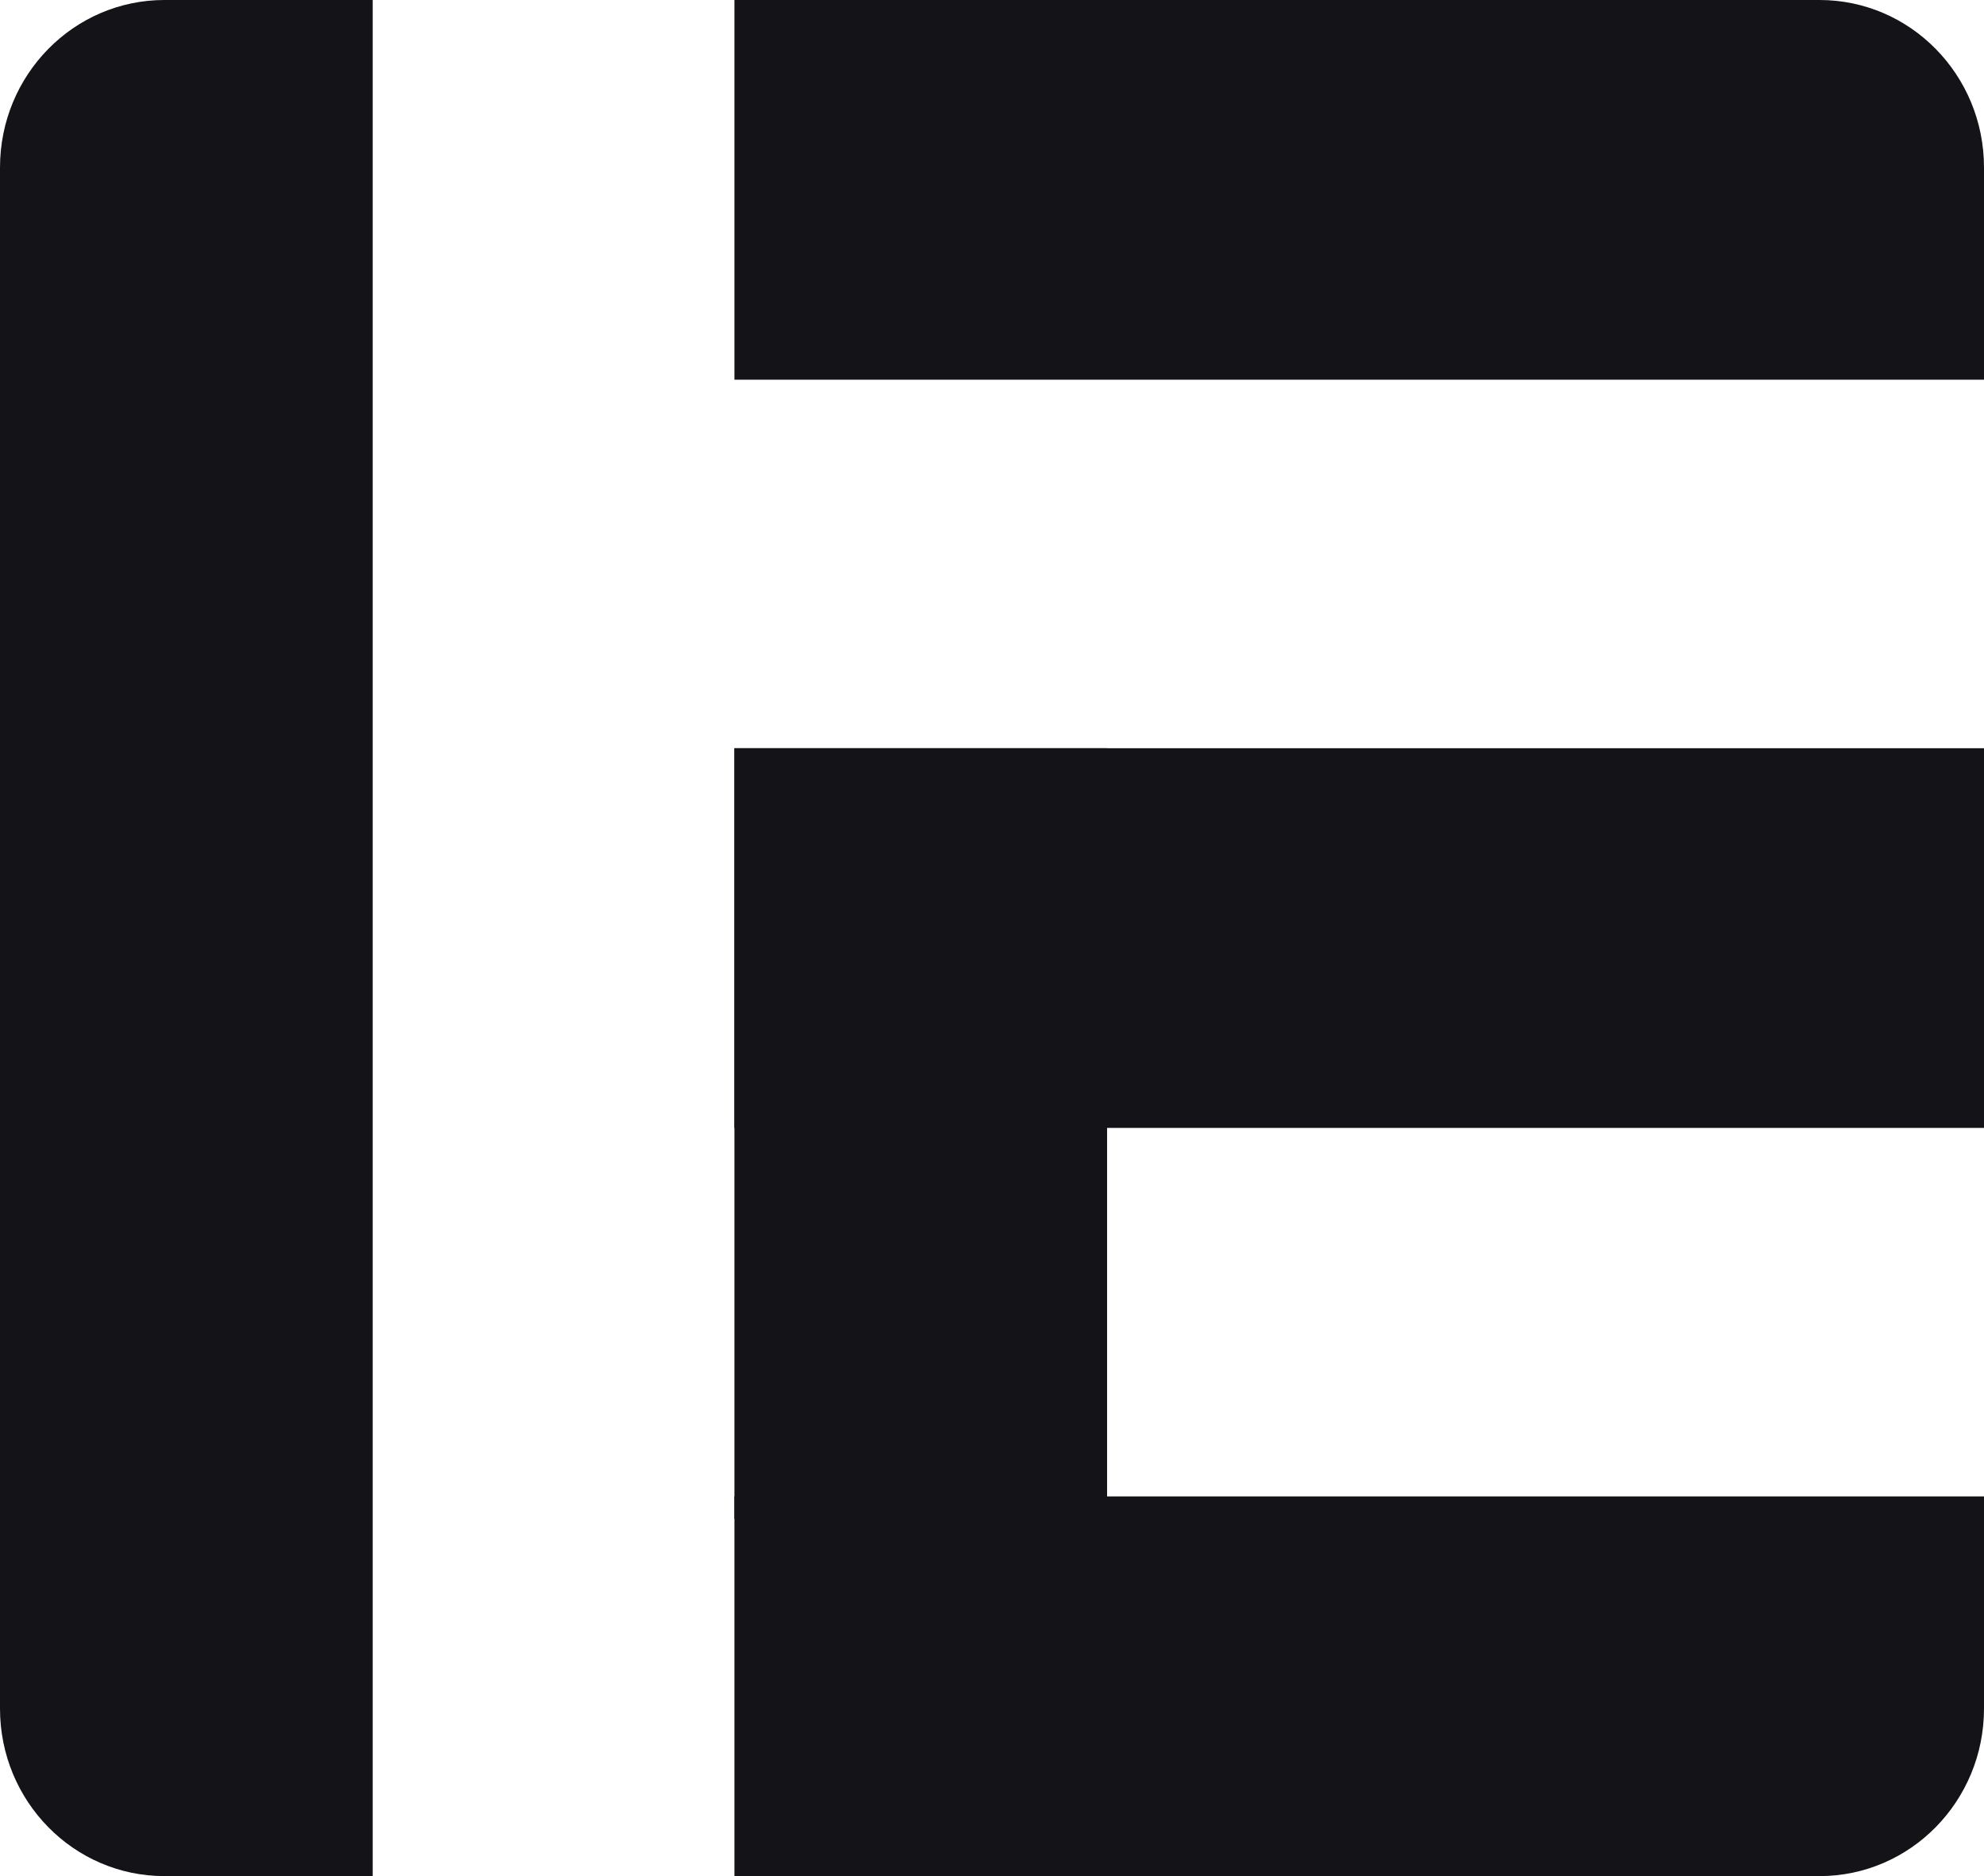
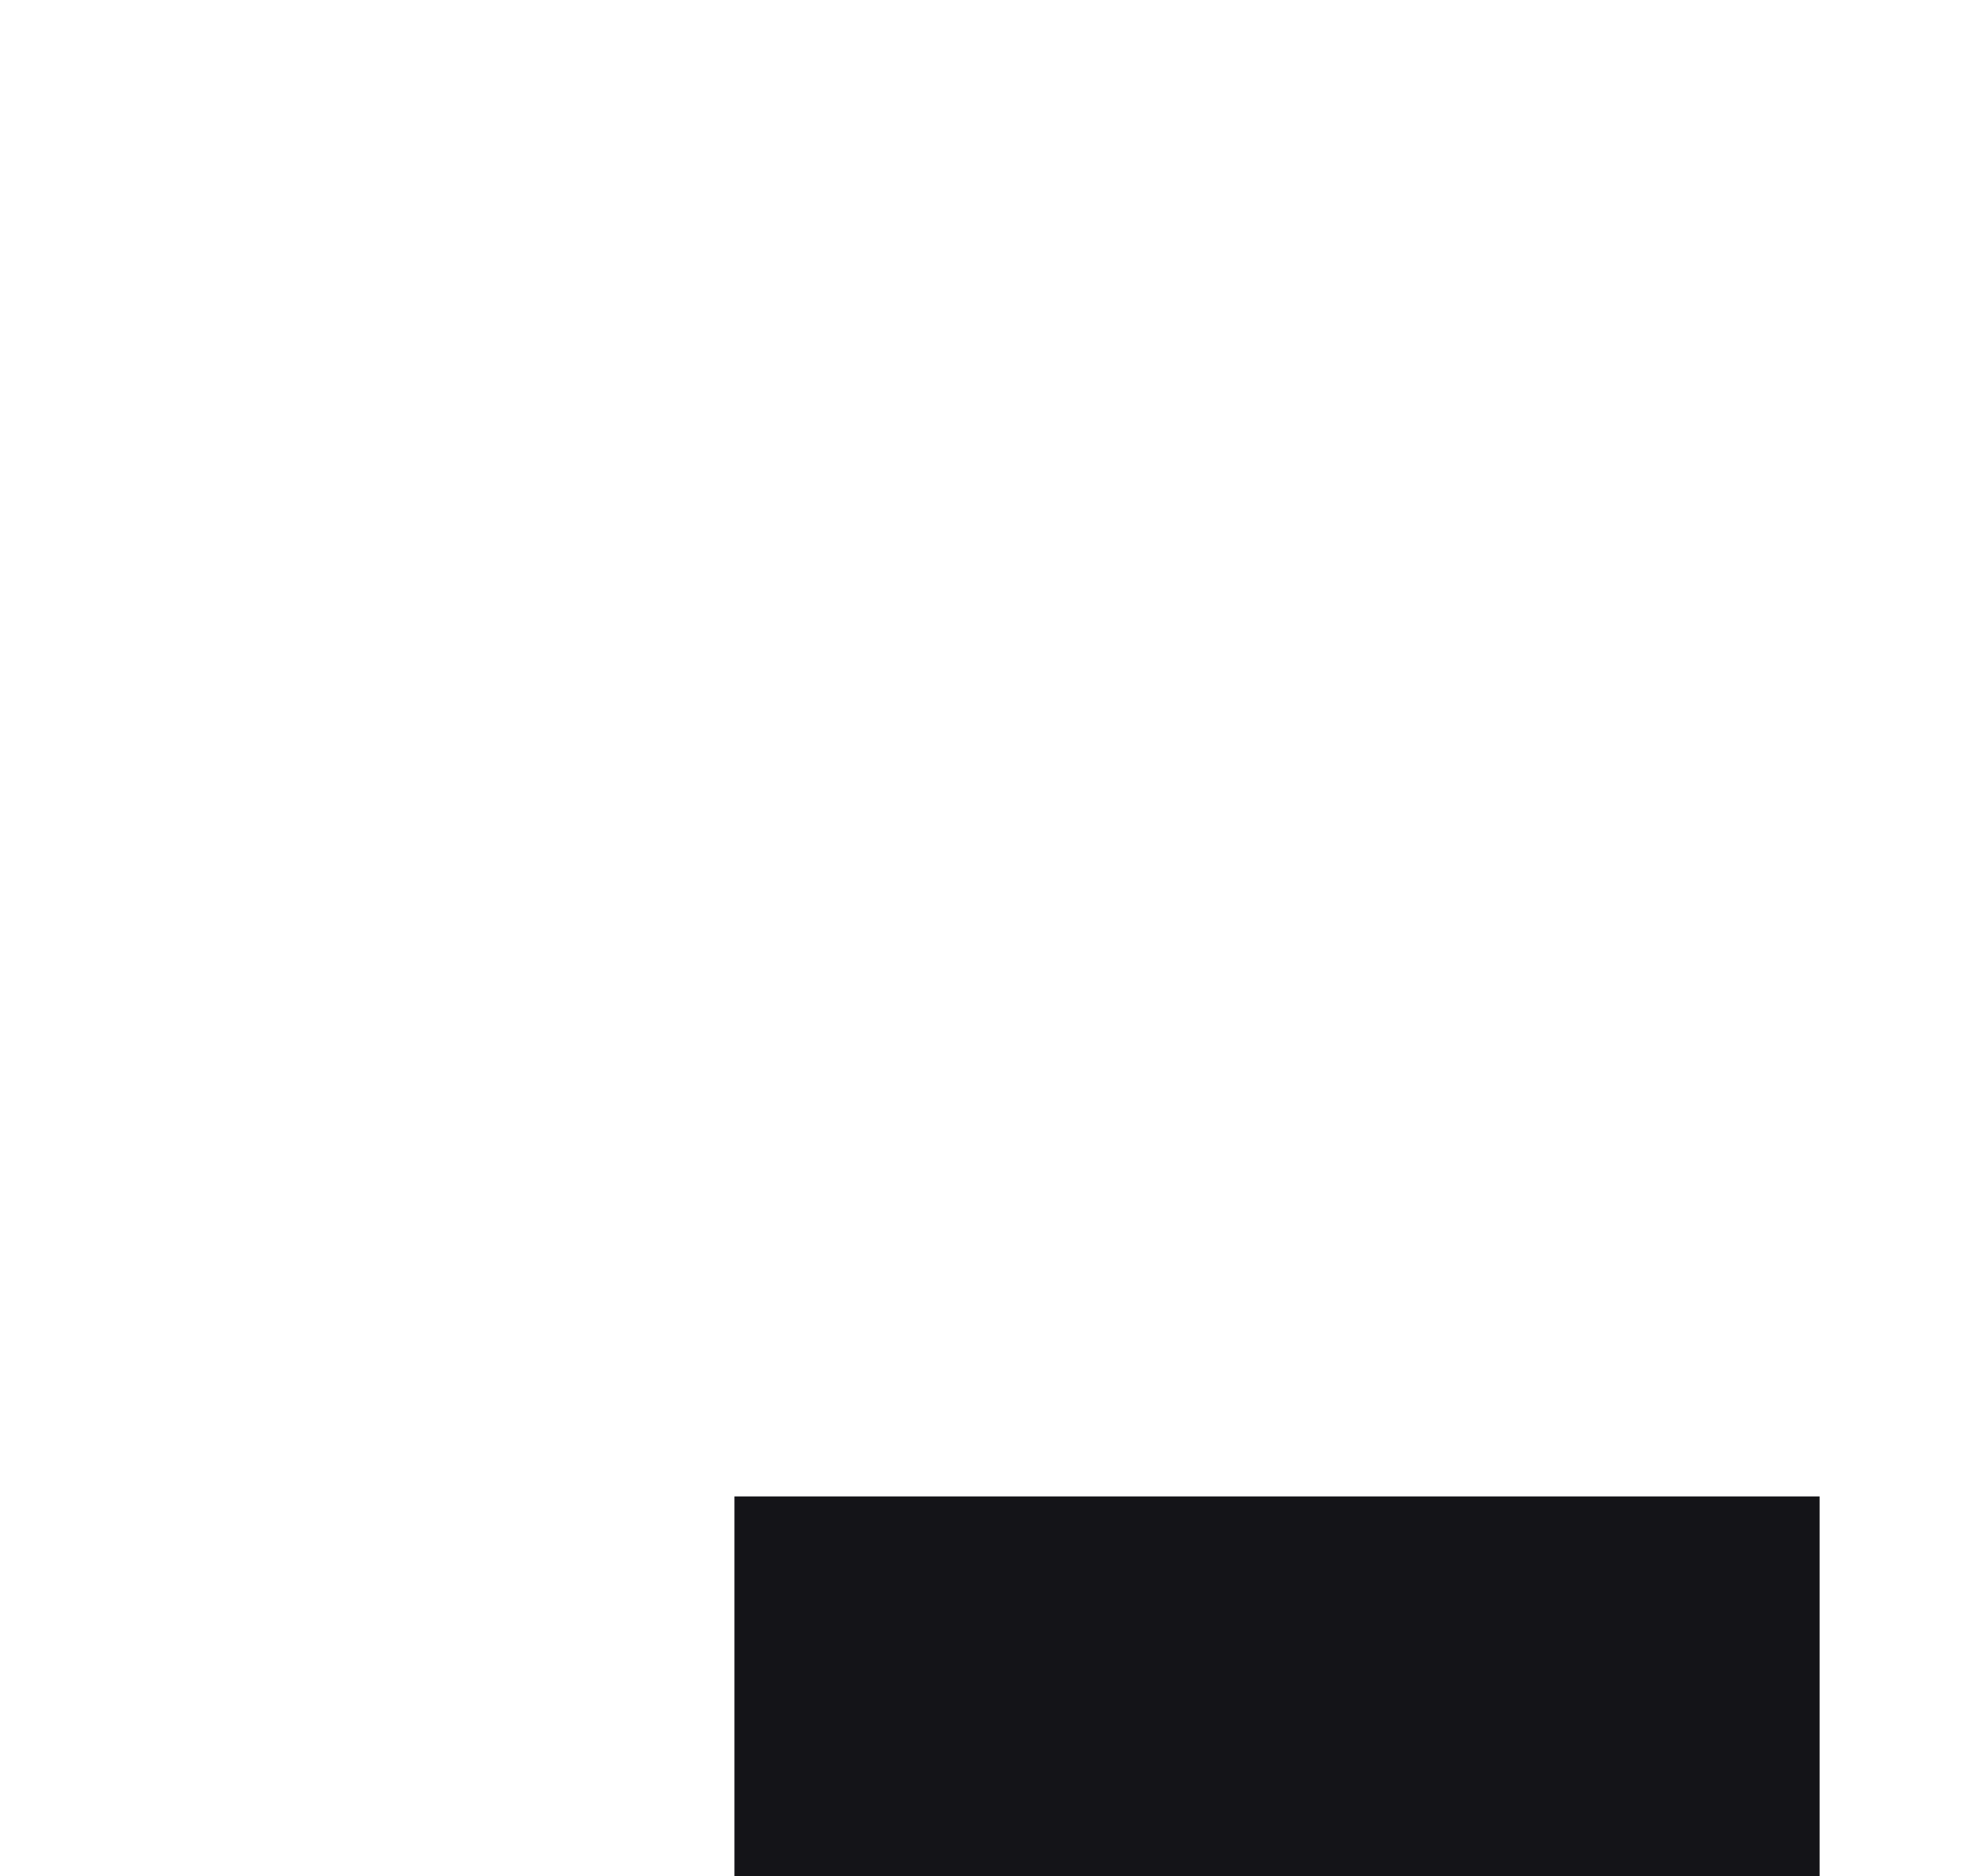
<svg xmlns="http://www.w3.org/2000/svg" version="1.1" width="92" height="87">
  <svg width="92" height="87" viewBox="0 0 92 87" fill="none">
    <g clip-path="url(#clip0_4217_42)">
-       <path d="M0 7.768C0 3.478 3.414 0 7.624 0H17.282V87H7.624C3.414 87 0 83.522 0 79.232V7.768Z" fill="#141418" />
-       <path d="M84.376 0C88.587 0 92 3.478 92 7.768V17.607H34.056V0H84.376Z" fill="#141418" />
-       <path d="M84.376 87C88.587 87 92 83.522 92 79.232V69.393H34.056V87H84.376Z" fill="#141418" />
-       <path d="M92 52.304V34.697H34.056V52.304H92Z" fill="#141418" />
-       <path d="M51.337 70.429V34.697H34.056V70.429H51.337Z" fill="#141418" />
+       <path d="M84.376 87V69.393H34.056V87H84.376Z" fill="#141418" />
    </g>
    <defs>
      <clipPath id="SvgjsClipPath1002">
        <rect width="92" height="87" fill="white" />
      </clipPath>
    </defs>
  </svg>
  <style>@media (prefers-color-scheme: light) { :root { filter: none; } }
@media (prefers-color-scheme: dark) { :root { filter: none; } }
</style>
</svg>